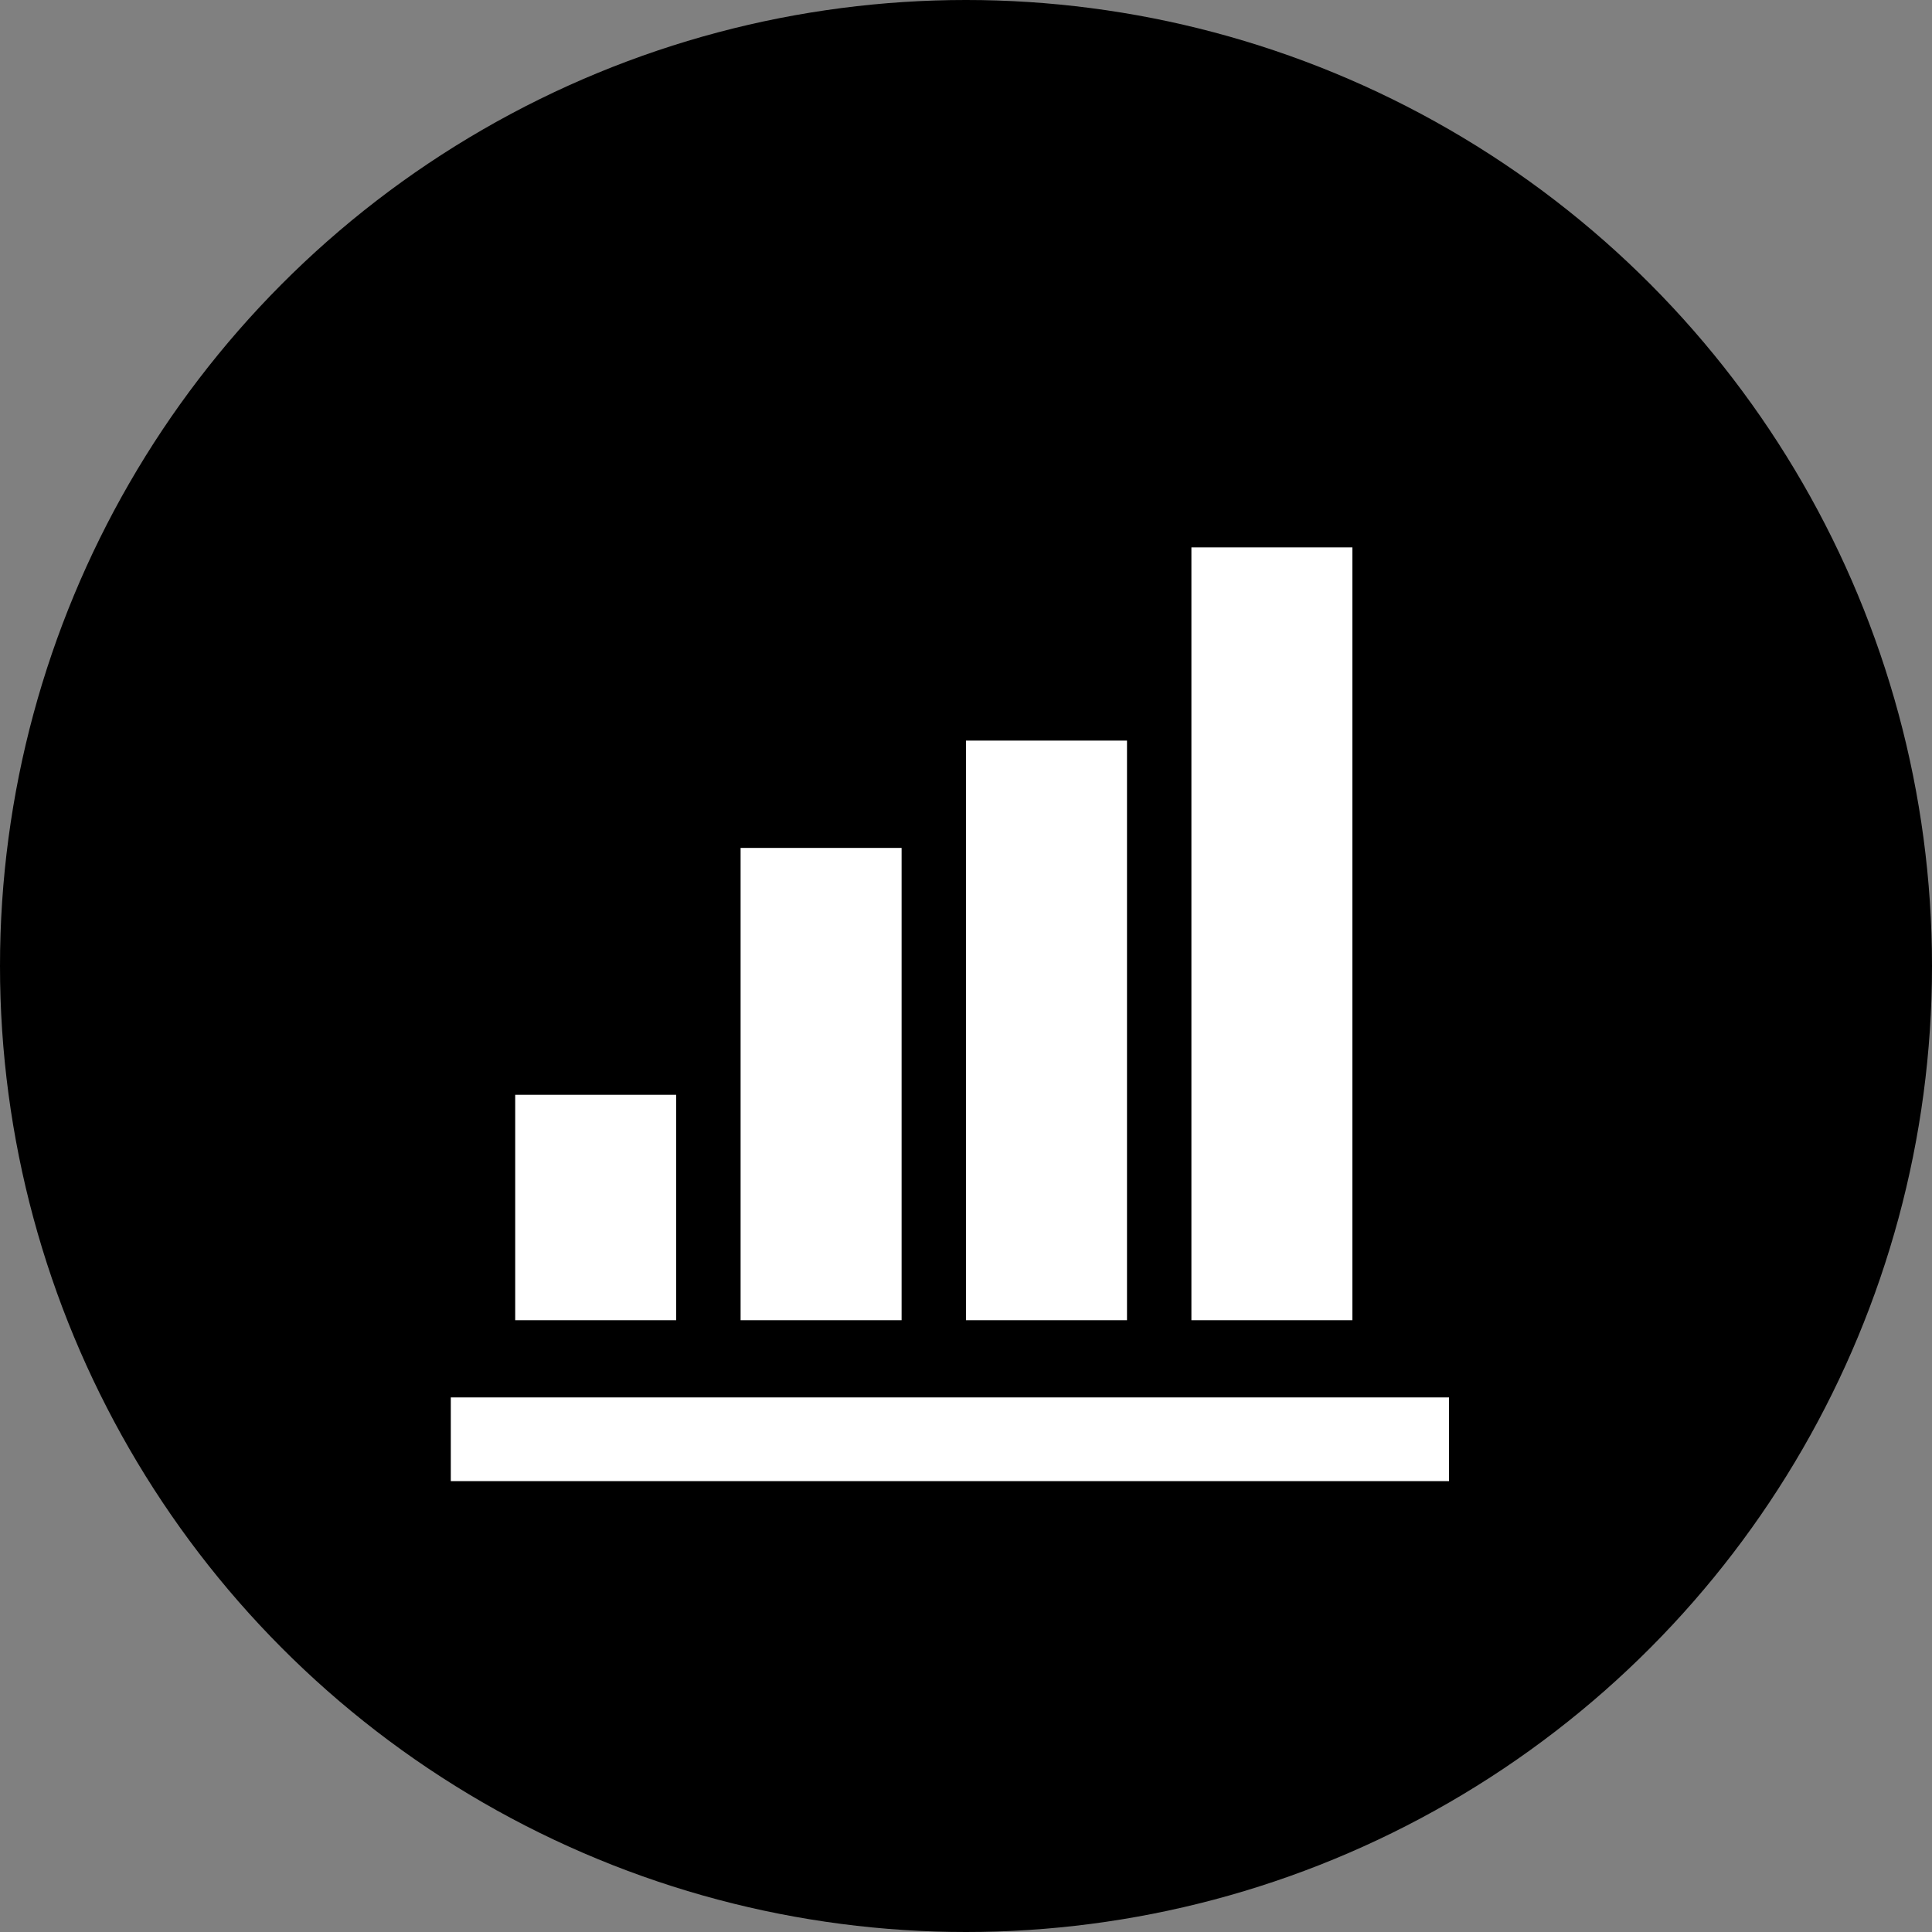
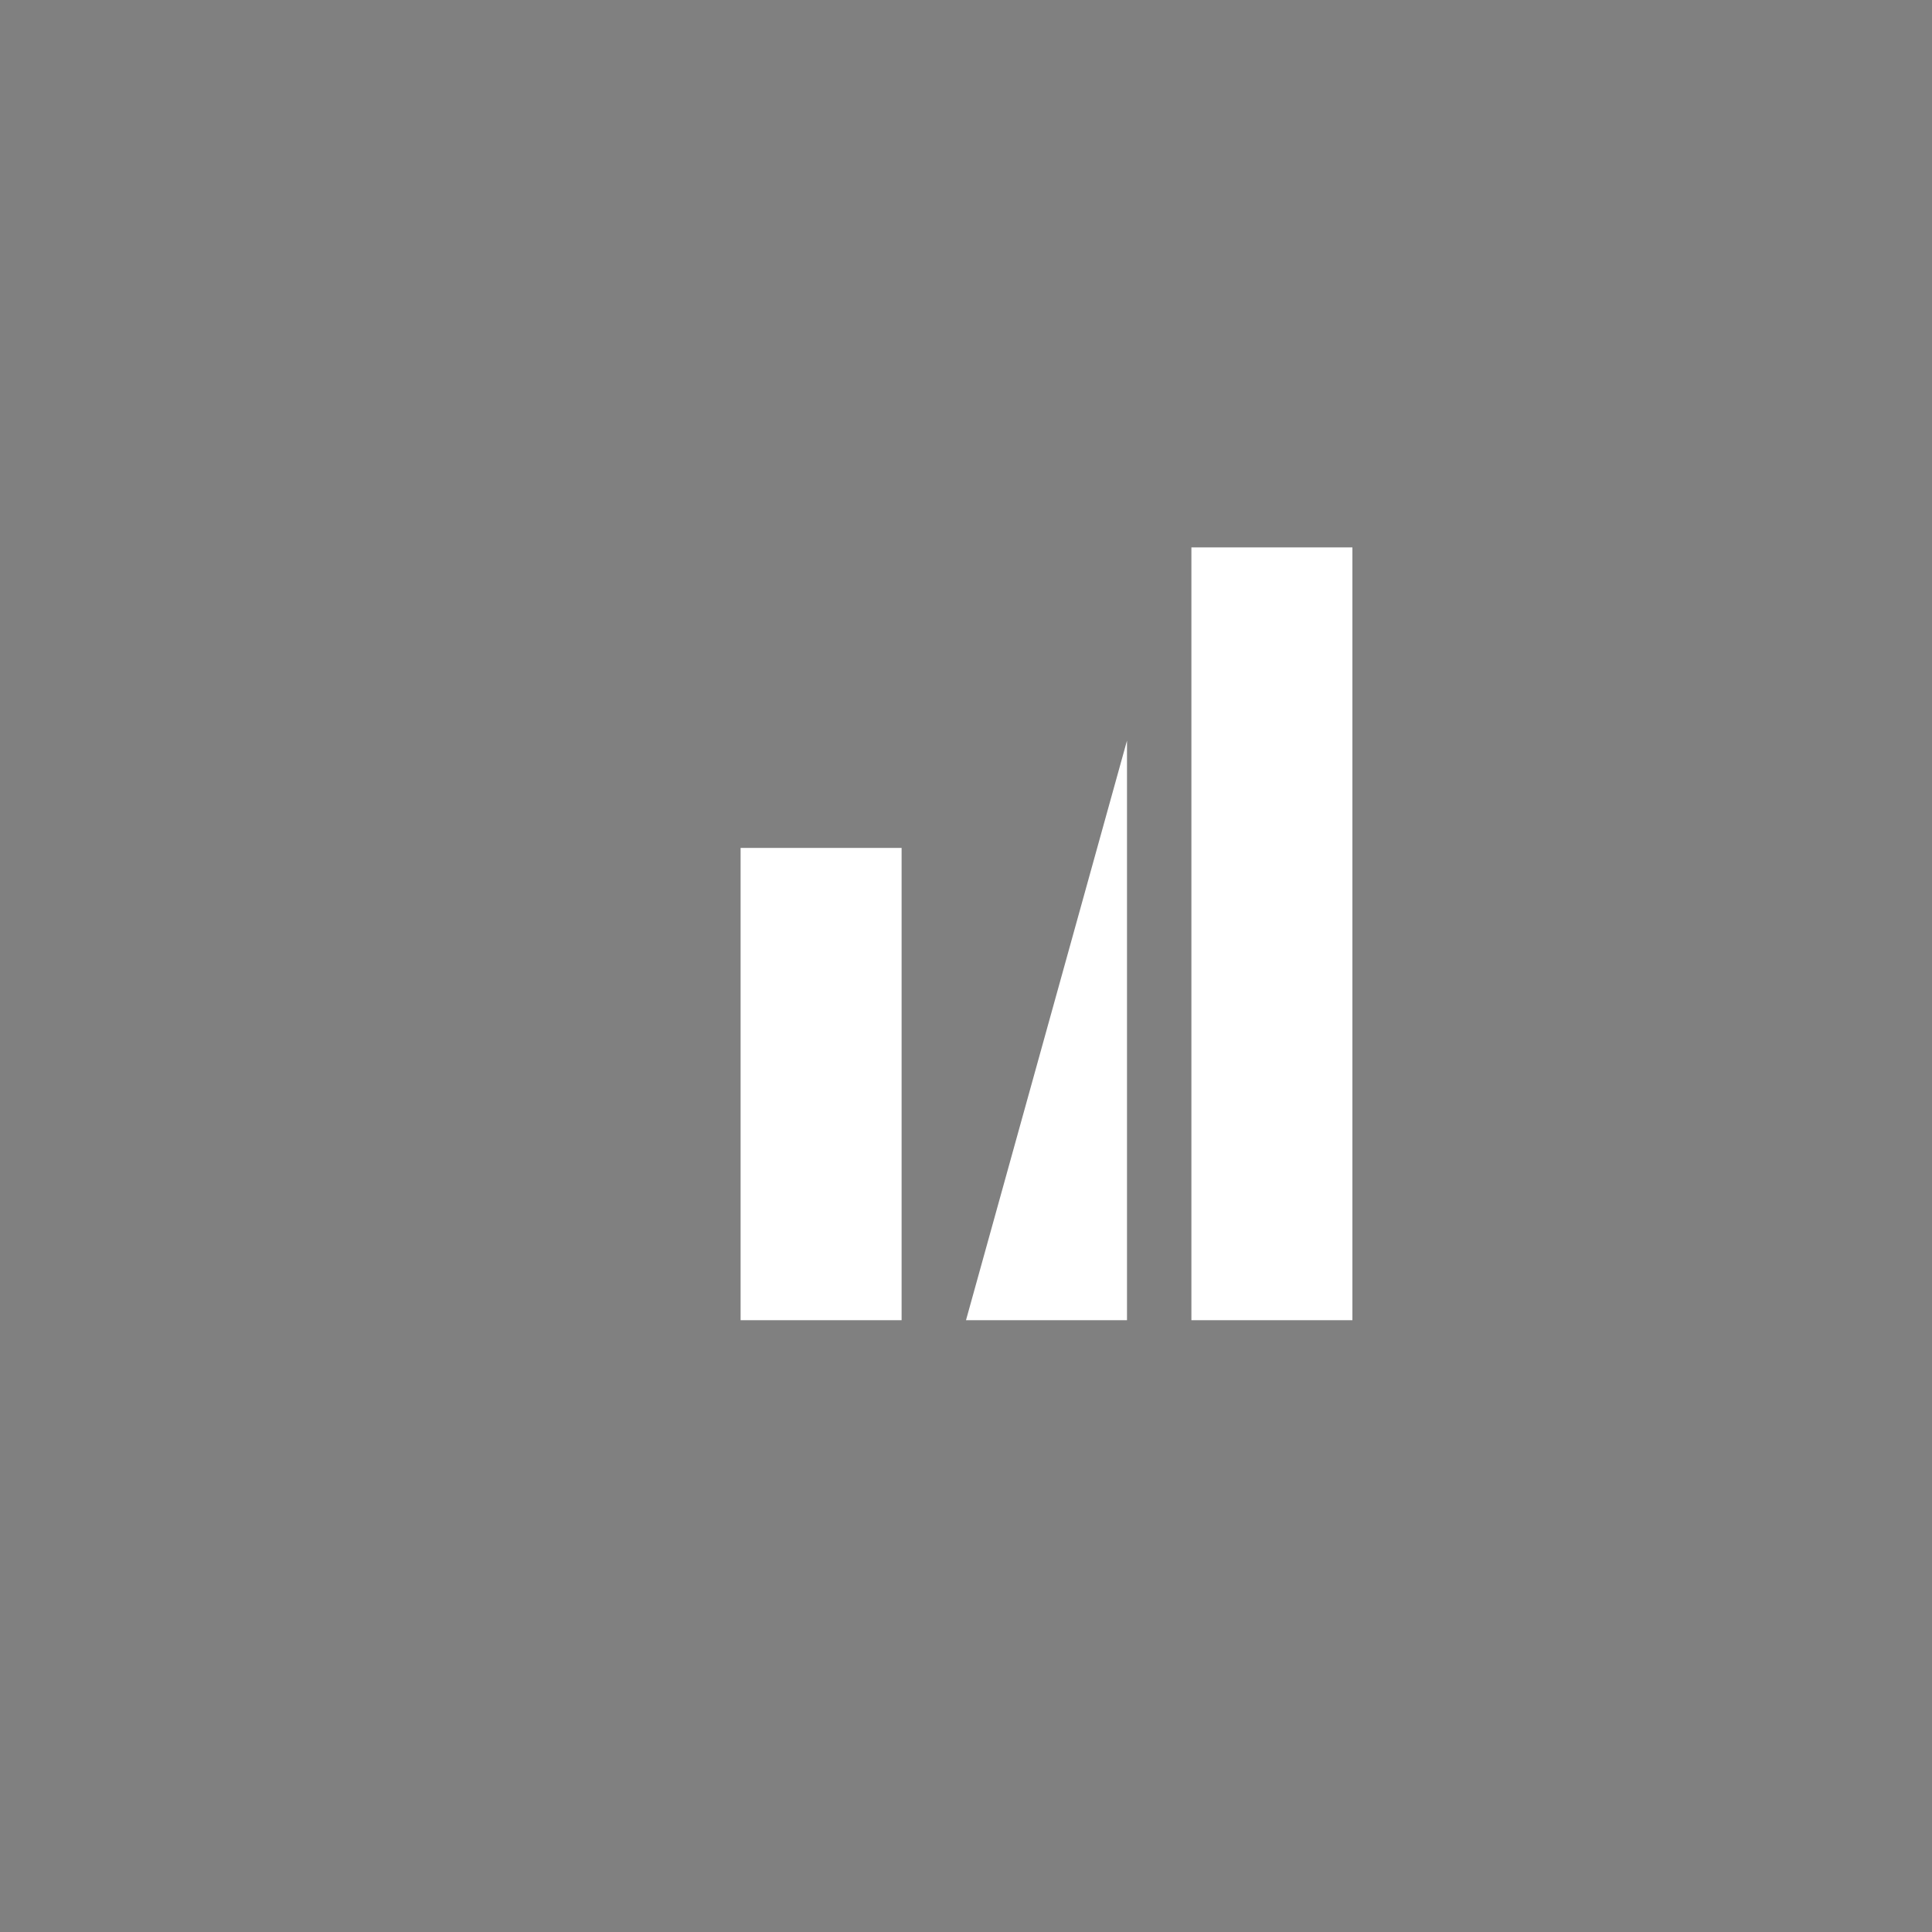
<svg xmlns="http://www.w3.org/2000/svg" width="60" height="60" viewBox="0 0 60 60" fill="none">
  <rect x="0" y="0" width="60" height="60" fill="#808080" stroke="none" />
-   <circle cx="30" cy="30" r="30" fill="black" />
-   <path d="M45 45.998L14 45.998L14 43.398L45 43.398L45 45.998Z" fill="white" />
  <path d="M42 17L42 41L37 41L37 17L42 17Z" fill="white" />
-   <path d="M35 23L35 41L30 41L30 23L35 23Z" fill="white" />
+   <path d="M35 23L35 41L30 41L35 23Z" fill="white" />
  <path d="M28 26.333L28 41L23 41L23 26.333L28 26.333Z" fill="white" />
-   <path d="M21 34L21 41L16 41L16 34L21 34Z" fill="white" />
</svg>